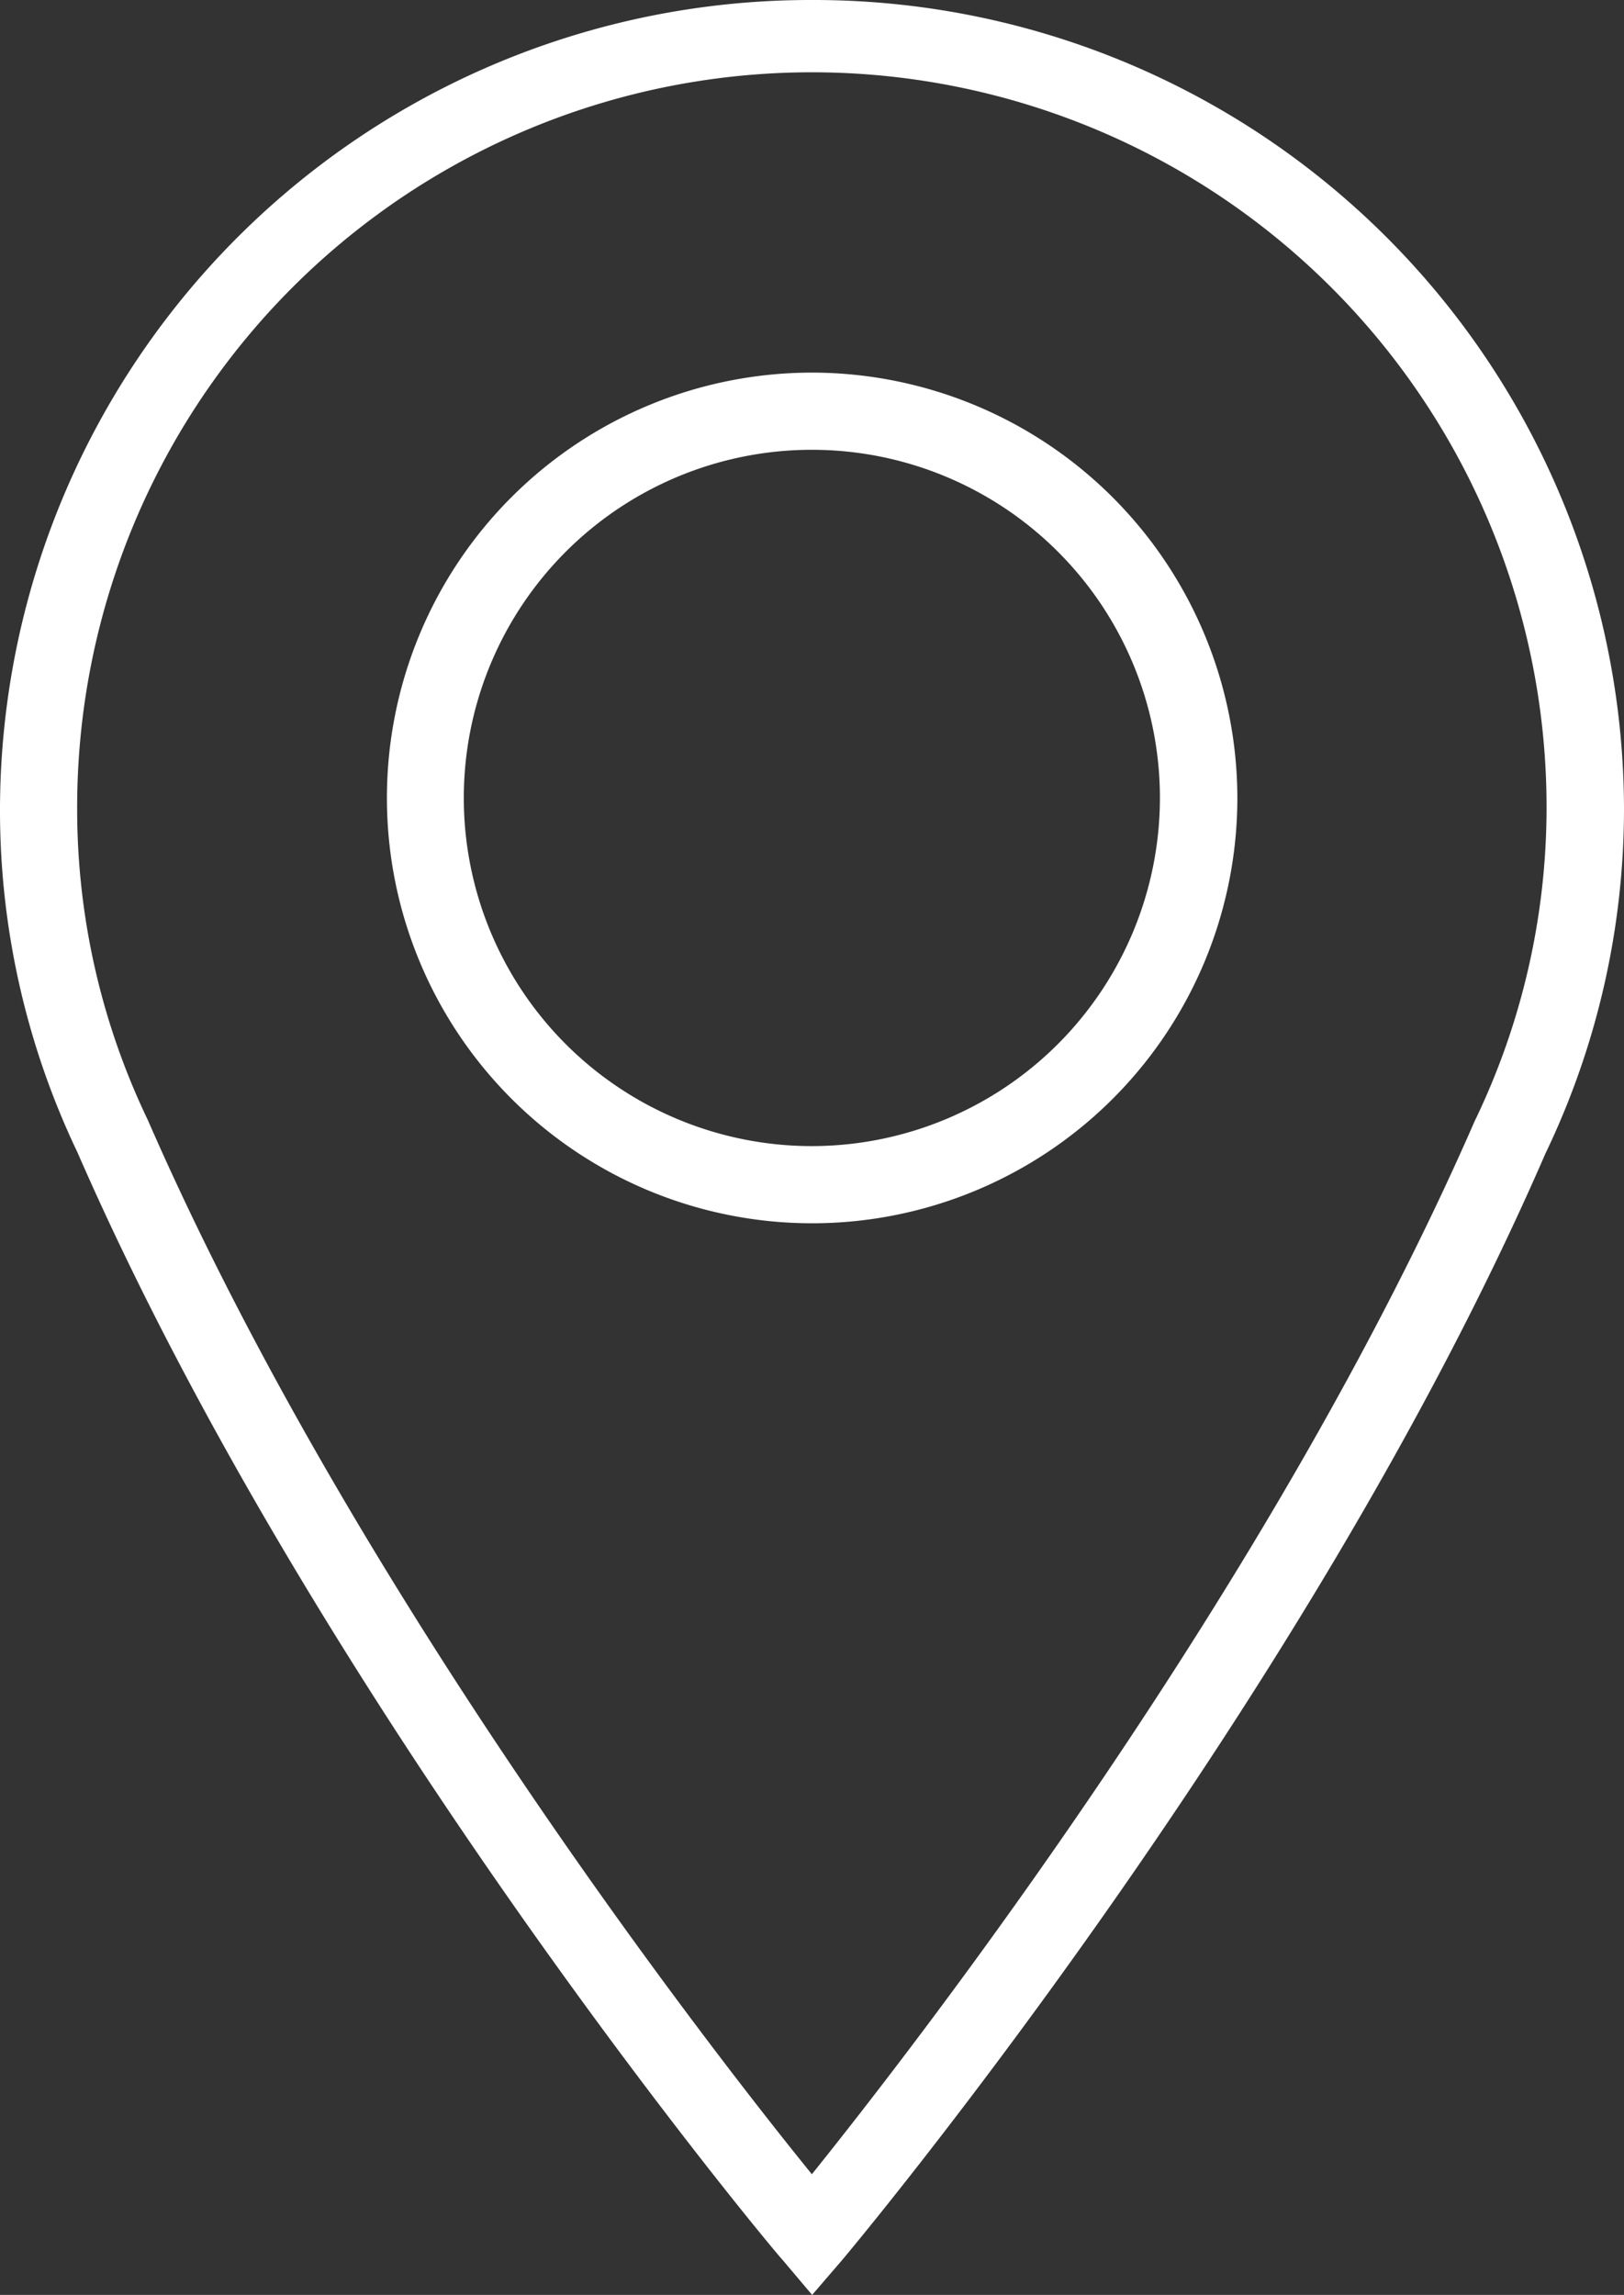
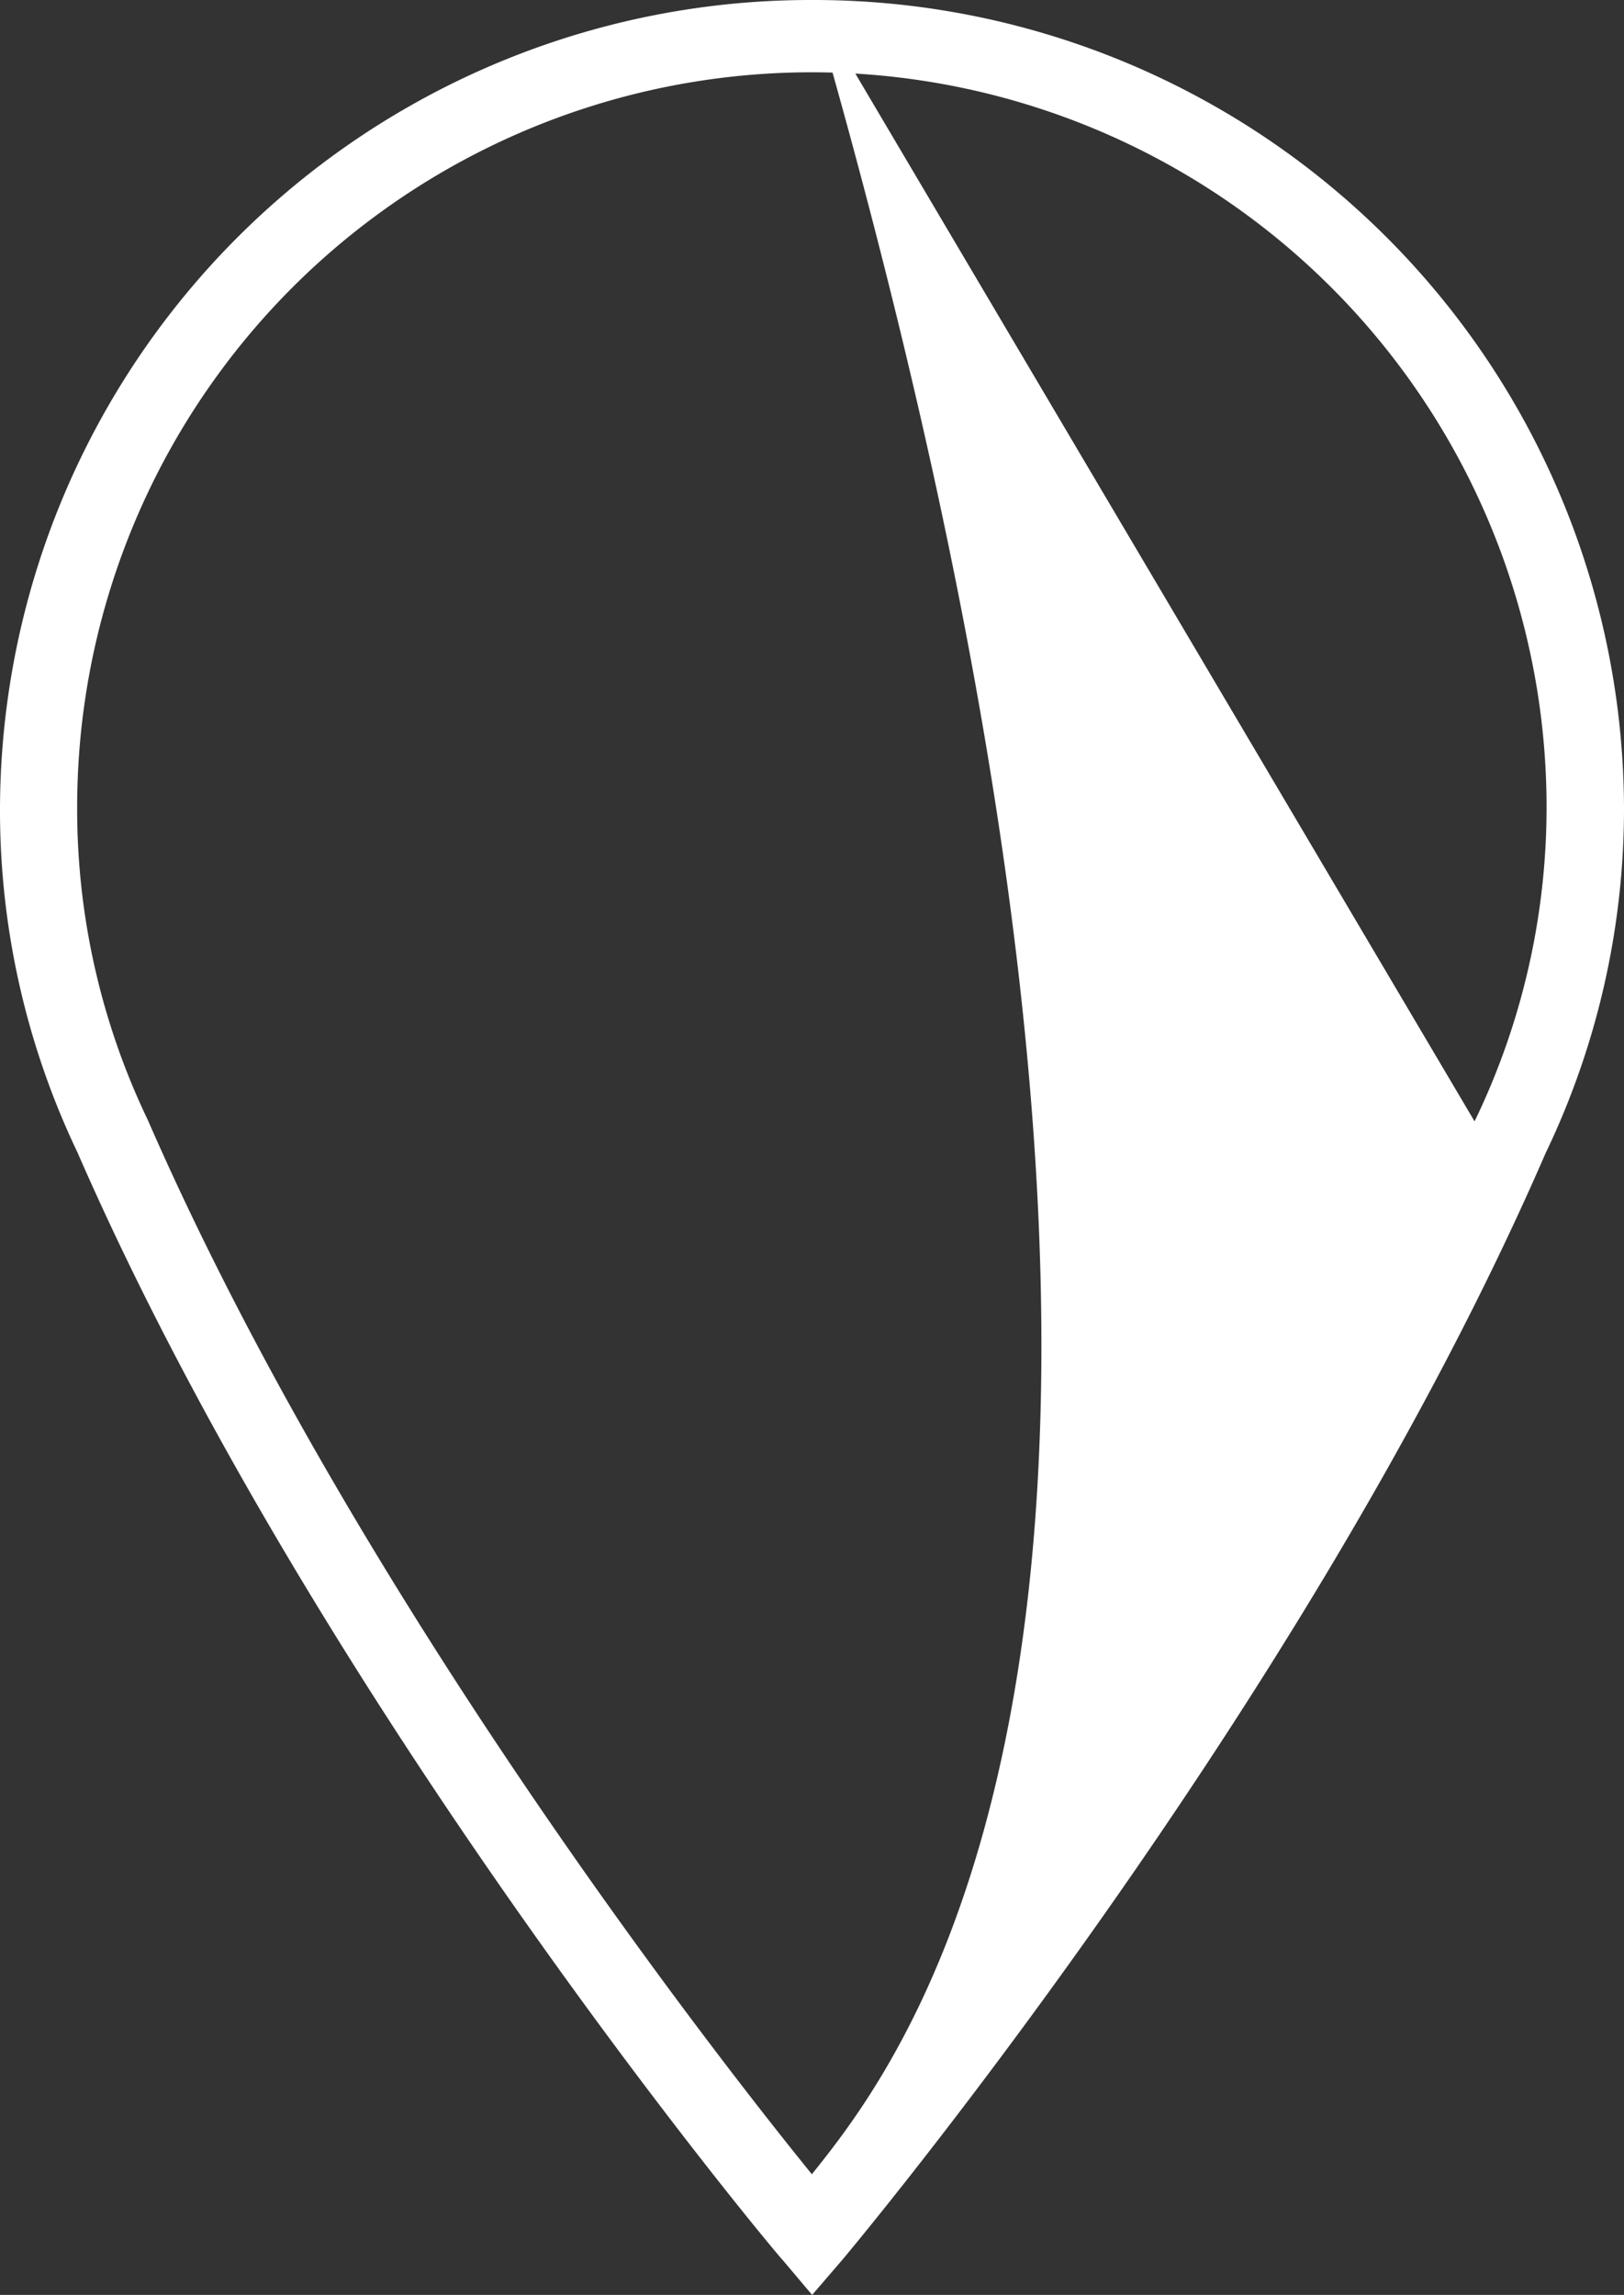
<svg xmlns="http://www.w3.org/2000/svg" viewBox="0 0 59.77 84.44">
  <rect x="0" y="0" width="59.77" height="84.44" fill="#333333" stroke="none" />
  <defs>
    <style>.cls-1{fill:#fff;}</style>
  </defs>
  <title>1</title>
  <g id="Camada_2" data-name="Camada 2">
    <g id="Camada_1-2" data-name="Camada 1">
-       <path class="cls-1" d="M29.88,0A29.83,29.83,0,0,0,0,29.7,29.19,29.19,0,0,0,2.85,42.4C11.79,62.9,28.63,83,28.8,83.15l1.09,1.29L31,83.15c.17-.2,17-20.25,25.88-40.71A29.29,29.29,0,0,0,59.77,29.7,29.82,29.82,0,0,0,29.88,0ZM54.27,41.26C46.8,58.37,33.72,75.22,29.88,80,26,75.22,12.92,58.36,5.44,41.21A26.42,26.42,0,0,1,2.84,29.7a27,27,0,0,1,54.08,0A26.52,26.52,0,0,1,54.27,41.26Z" />
-       <path class="cls-1" d="M29.88,13.71A15.65,15.65,0,1,0,45.54,29.36,15.67,15.67,0,0,0,29.88,13.71Zm0,28.46A12.81,12.81,0,1,1,42.69,29.36,12.82,12.82,0,0,1,29.88,42.17Z" />
+       <path class="cls-1" d="M29.88,0A29.83,29.83,0,0,0,0,29.7,29.19,29.19,0,0,0,2.85,42.4C11.79,62.9,28.63,83,28.8,83.15l1.09,1.29L31,83.15c.17-.2,17-20.25,25.88-40.71A29.29,29.29,0,0,0,59.77,29.7,29.82,29.82,0,0,0,29.88,0ZC46.8,58.37,33.72,75.22,29.88,80,26,75.22,12.92,58.36,5.44,41.21A26.42,26.42,0,0,1,2.84,29.7a27,27,0,0,1,54.08,0A26.52,26.52,0,0,1,54.27,41.26Z" />
    </g>
  </g>
</svg>